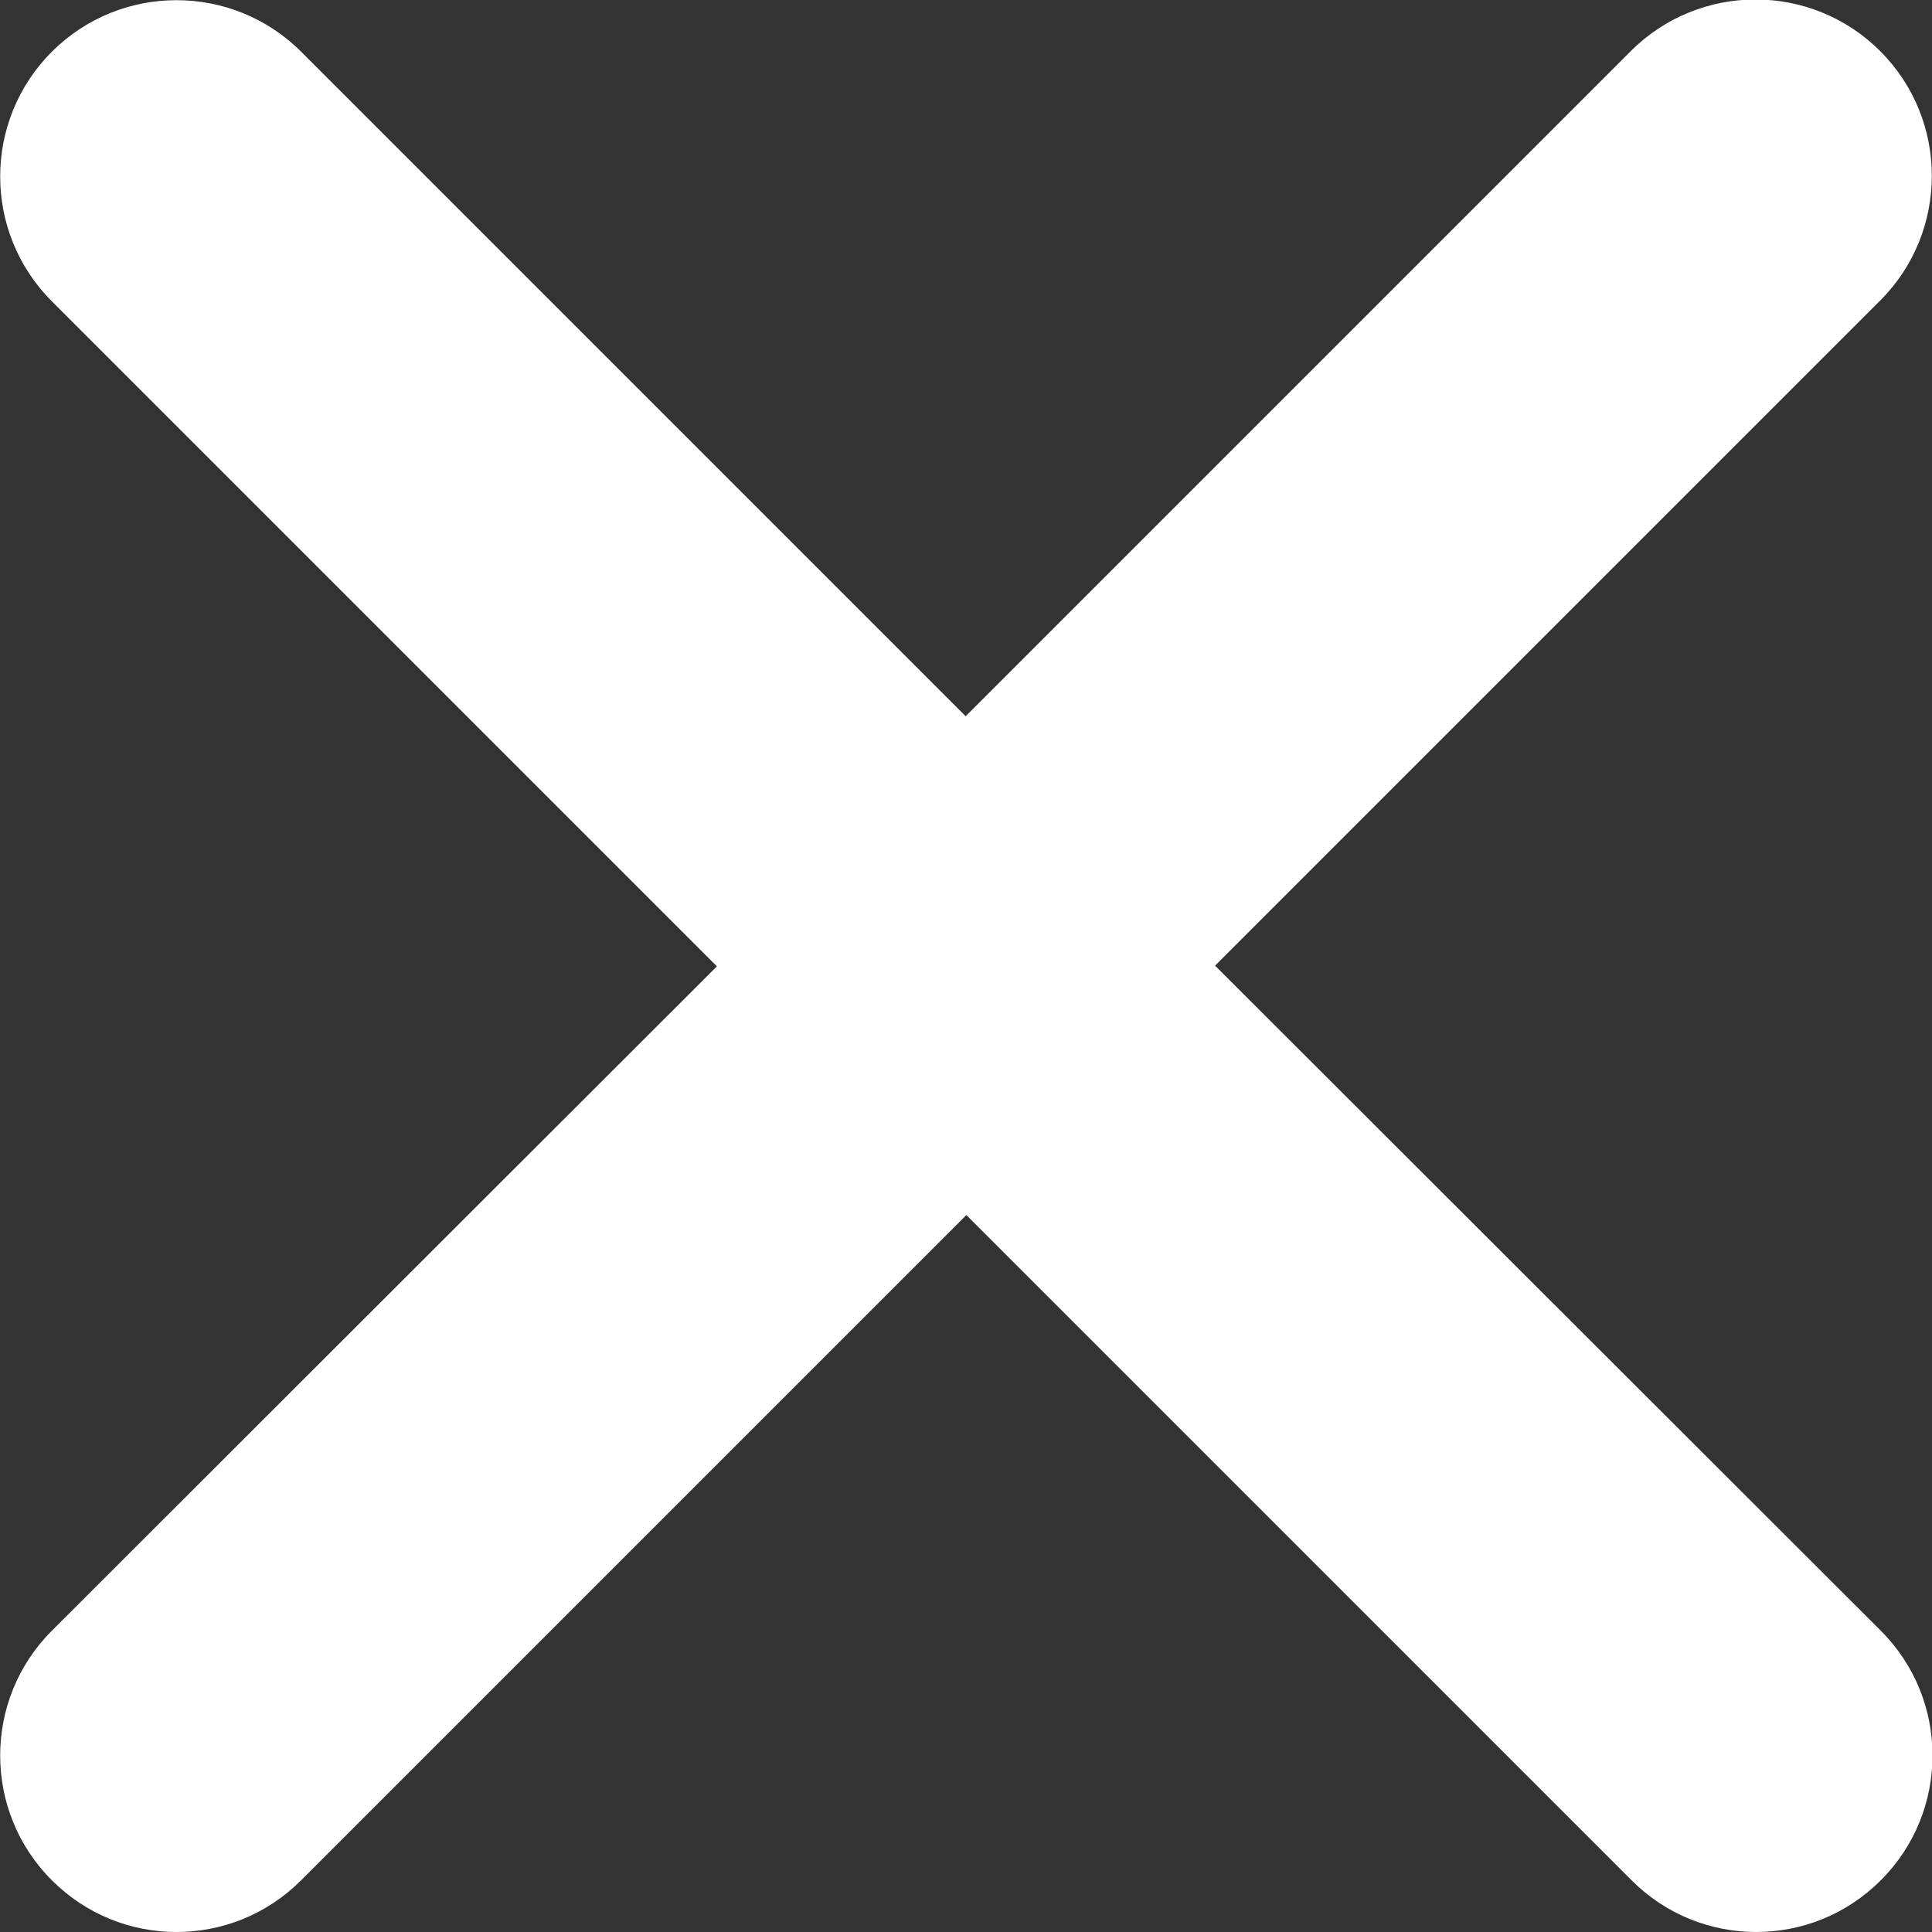
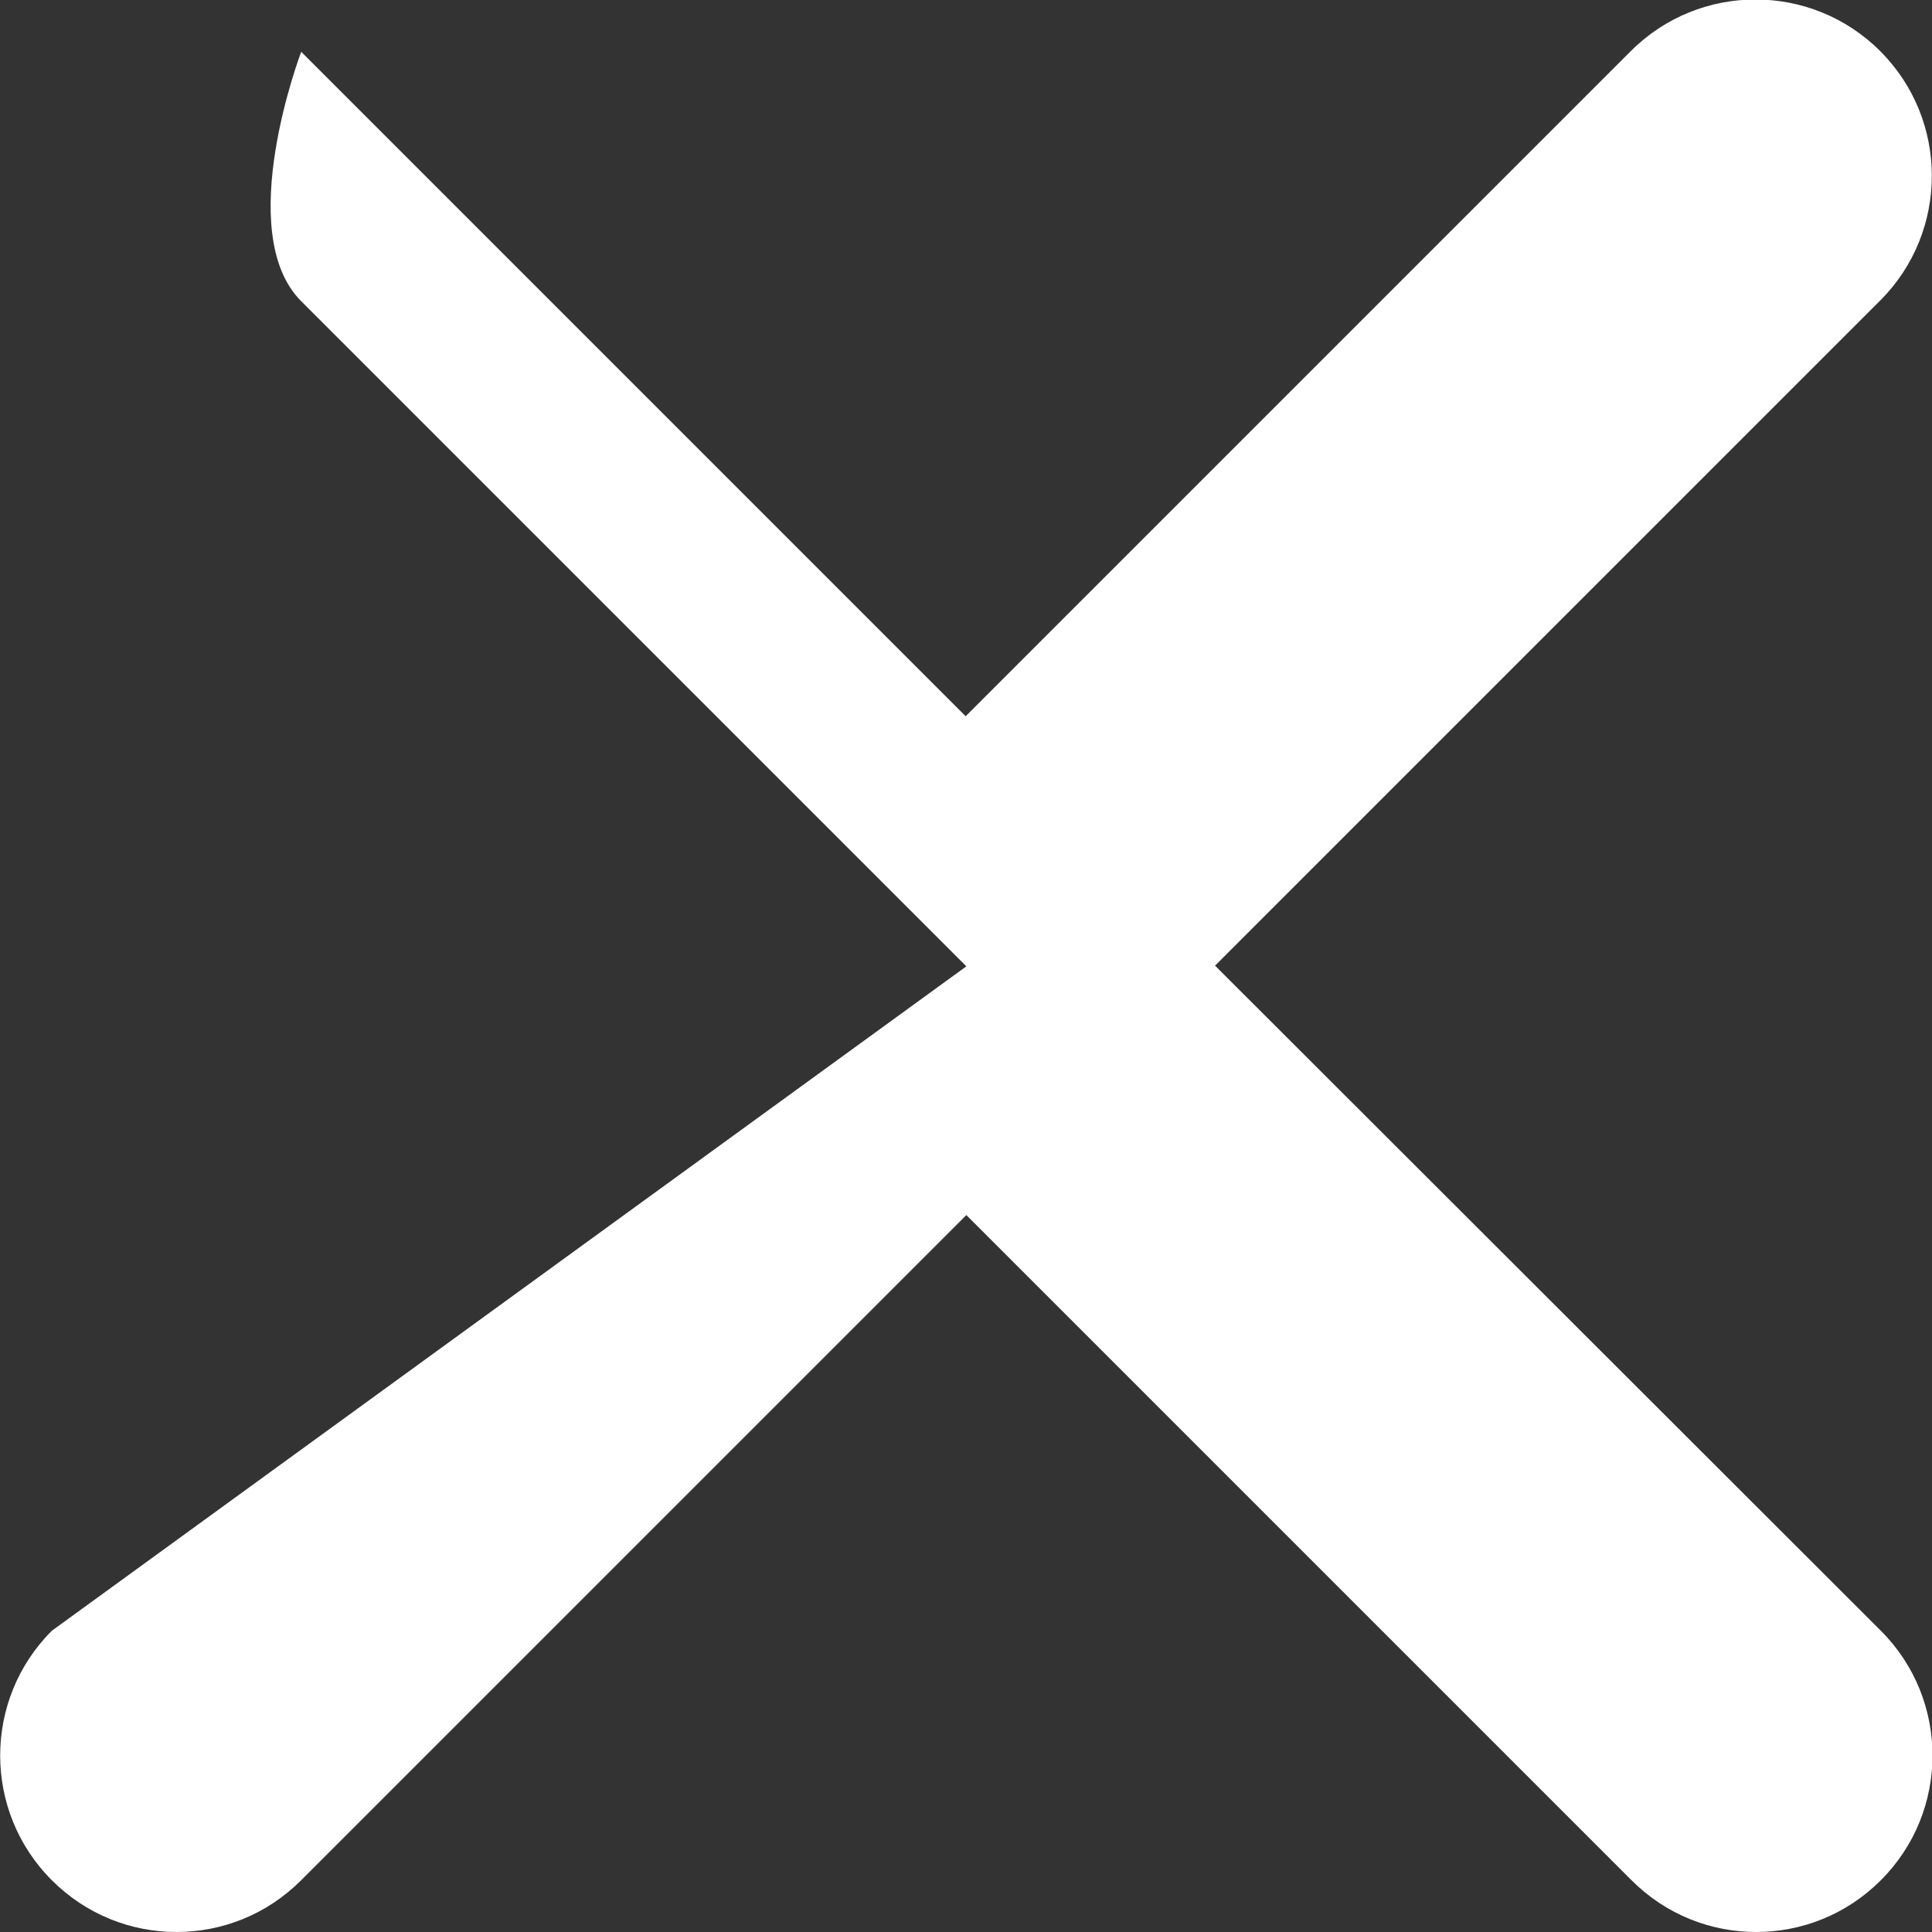
<svg xmlns="http://www.w3.org/2000/svg" id="Ebene_1" x="0px" y="0px" viewBox="0 0 283.5 283.5" style="enable-background:new 0 0 283.5 283.5;" xml:space="preserve">
  <rect x="0" y="0" width="283.5" height="283.5" fill="#333333" stroke="none" />
  <style type="text/css">	.st0{fill:#FFFFFF;}</style>
-   <path class="st0" d="M178.3,141.7l97.6-97.6c10.1-10.1,10.1-26.5,0-36.6s-26.5-10.1-36.6,0l-97.6,97.6L44.2,7.6 C34.1-2.5,17.7-2.5,7.6,7.6s-10.1,26.5,0,36.6l97.6,97.6L7.6,239.3c-10.1,10.1-10.1,26.5,0,36.6c5.1,5.1,11.7,7.6,18.3,7.6 s13.2-2.5,18.3-7.6l97.6-97.6l97.6,97.6c5.1,5.1,11.7,7.6,18.3,7.6c6.6,0,13.2-2.5,18.3-7.6c10.1-10.1,10.1-26.5,0-36.6L178.3,141.7 z" />
+   <path class="st0" d="M178.3,141.7l97.6-97.6c10.1-10.1,10.1-26.5,0-36.6s-26.5-10.1-36.6,0l-97.6,97.6L44.2,7.6 s-10.1,26.5,0,36.6l97.6,97.6L7.6,239.3c-10.1,10.1-10.1,26.5,0,36.6c5.1,5.1,11.7,7.6,18.3,7.6 s13.2-2.5,18.3-7.6l97.6-97.6l97.6,97.6c5.1,5.1,11.7,7.6,18.3,7.6c6.6,0,13.2-2.5,18.3-7.6c10.1-10.1,10.1-26.5,0-36.6L178.3,141.7 z" />
</svg>